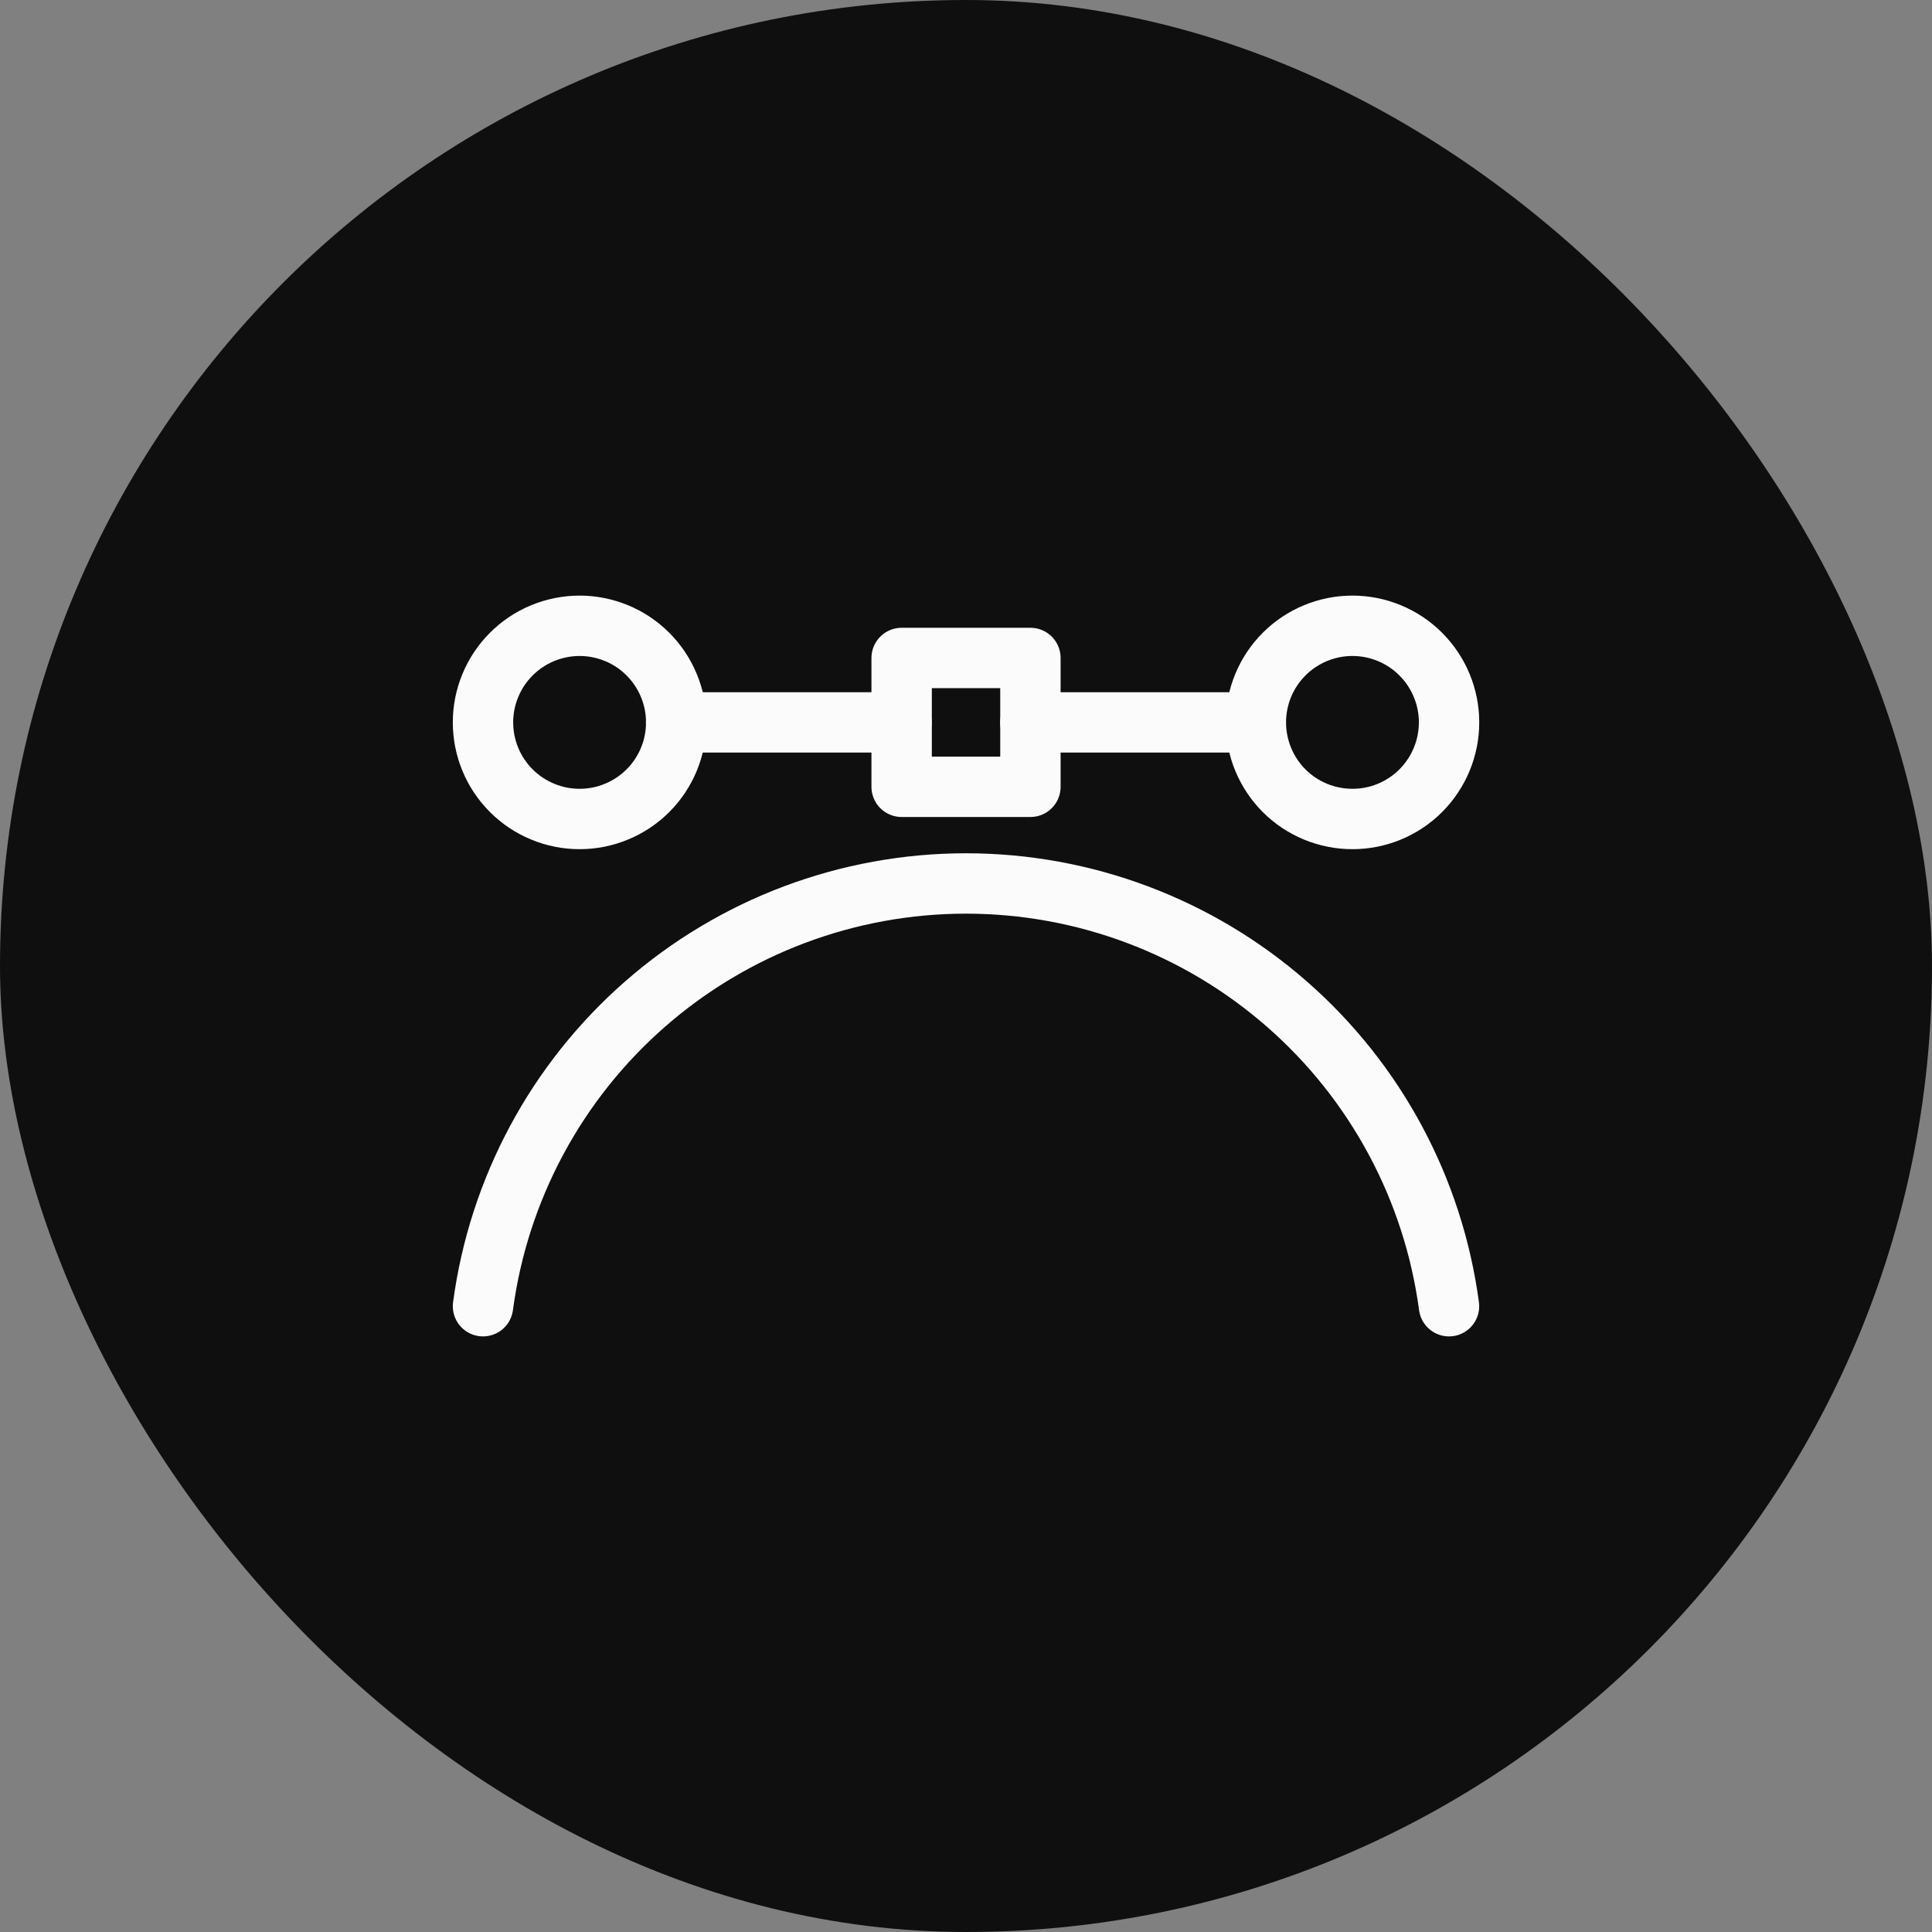
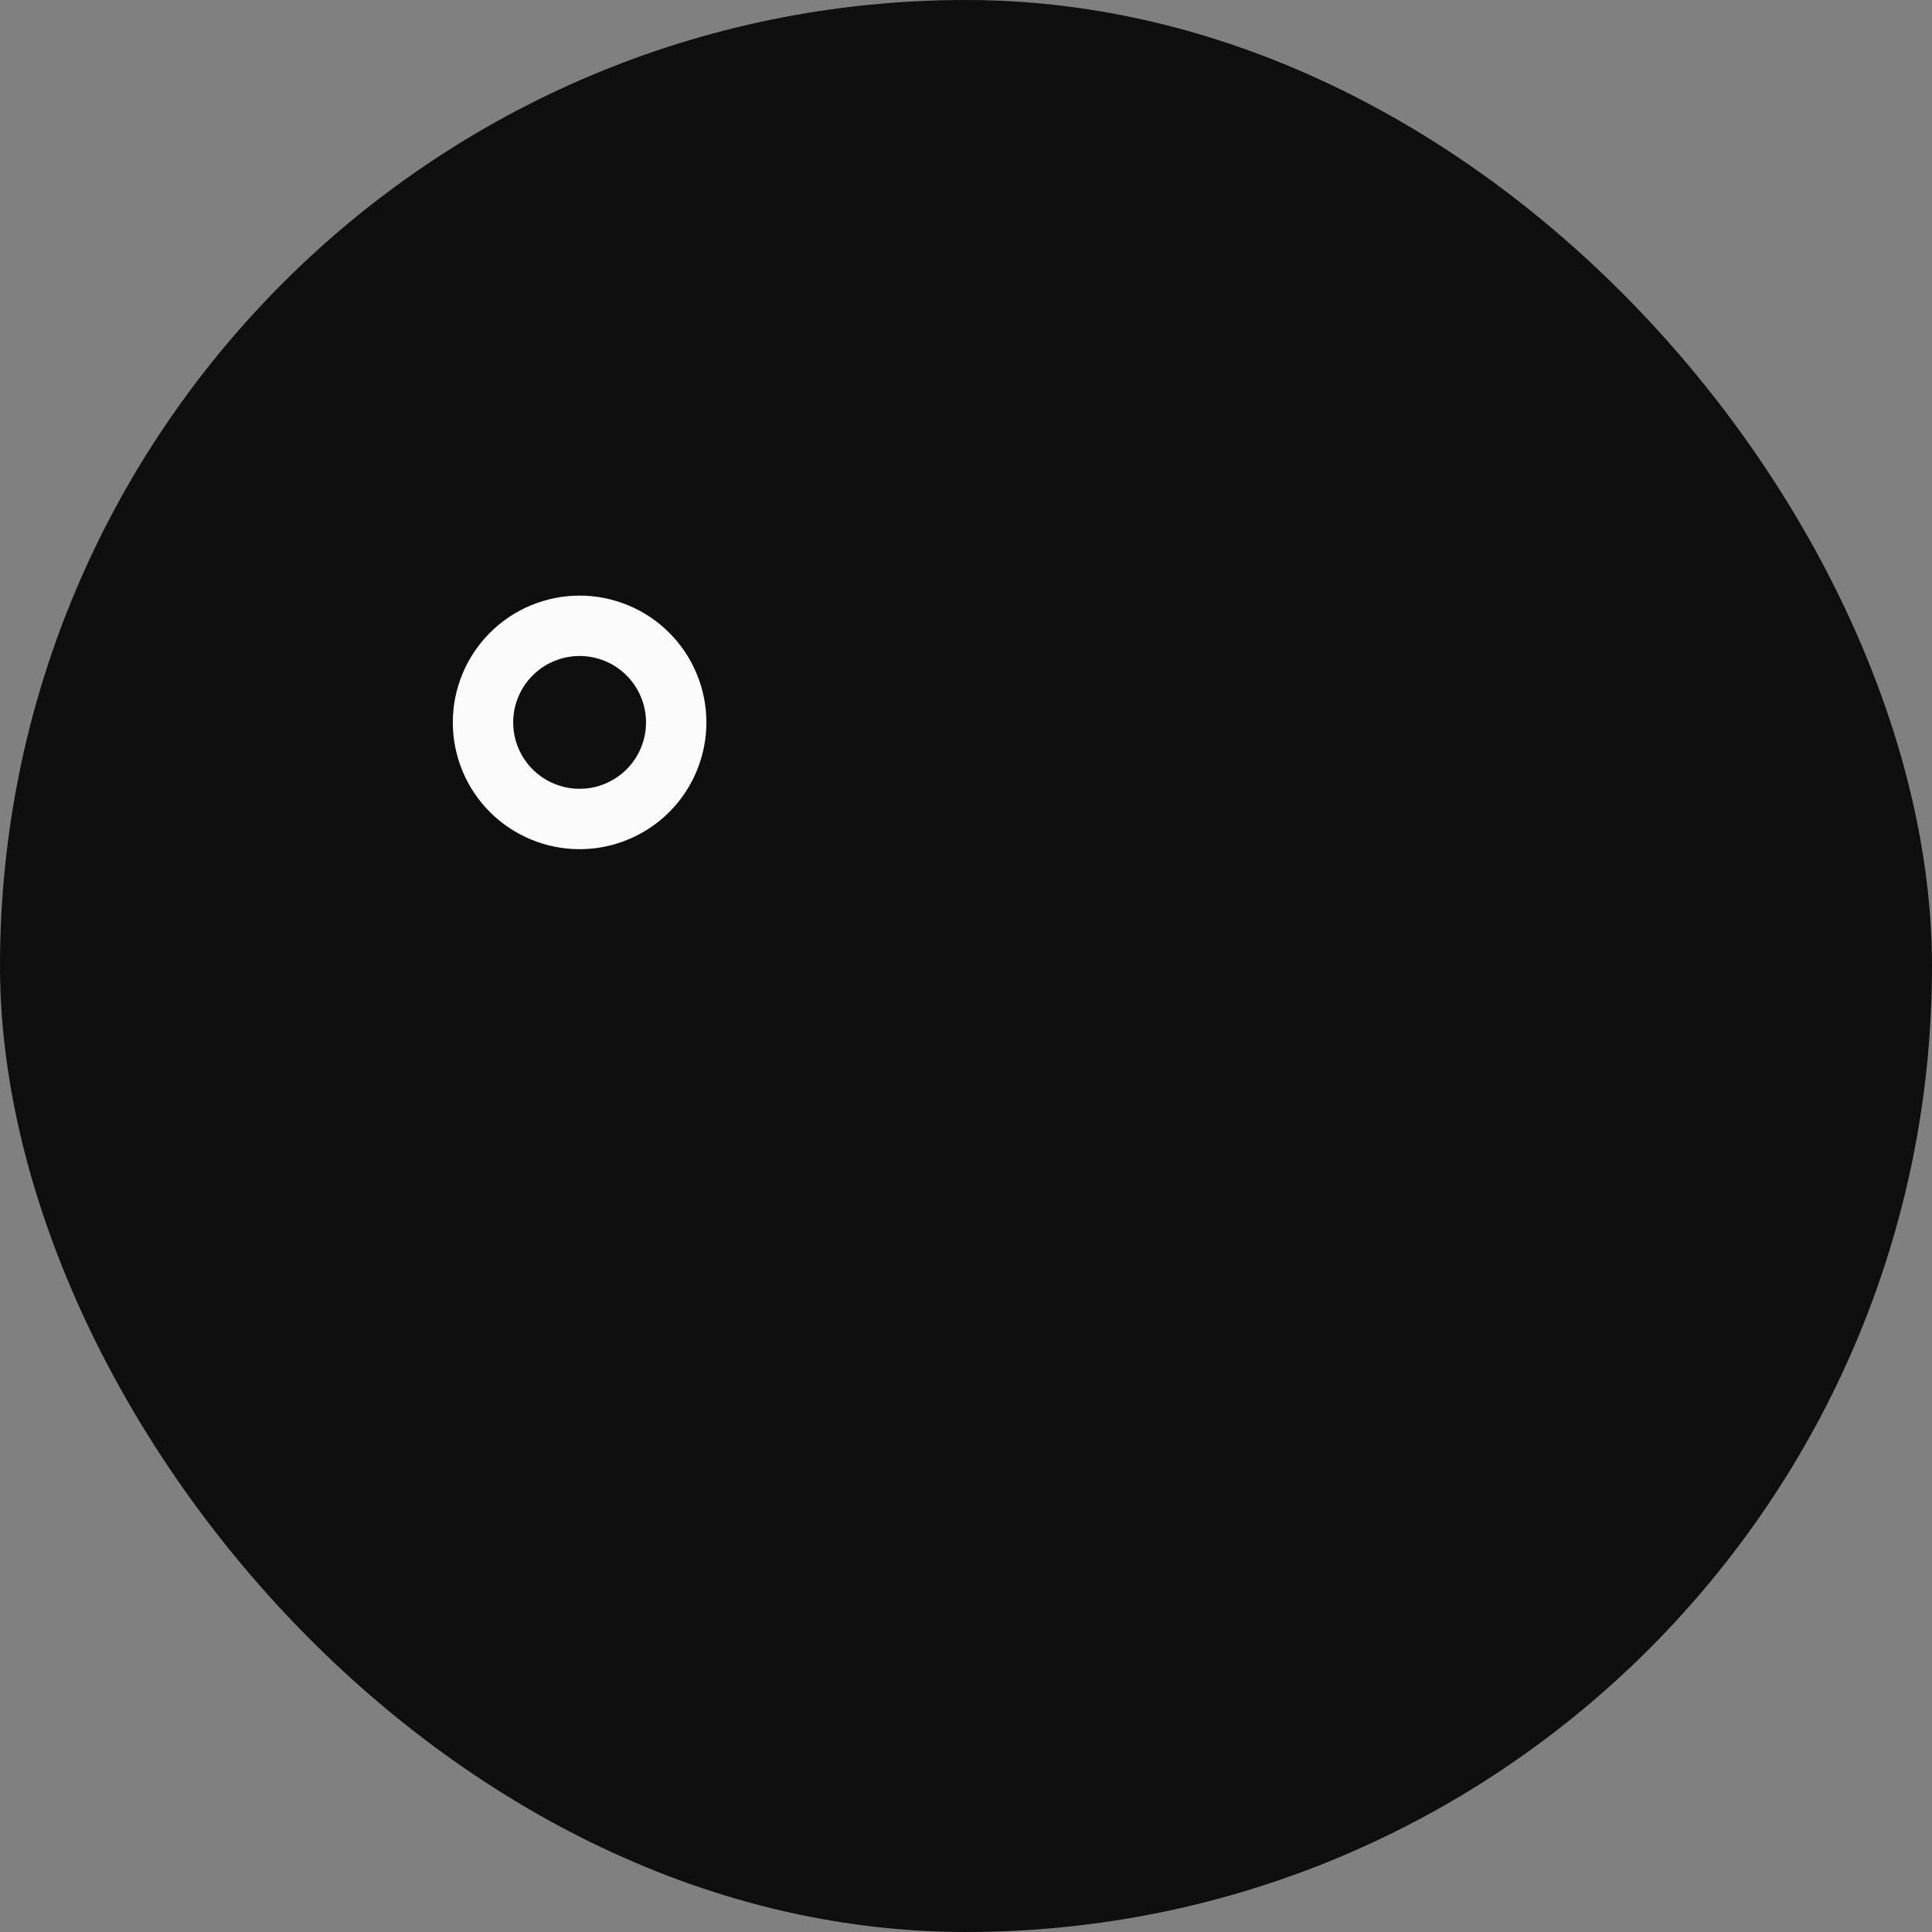
<svg xmlns="http://www.w3.org/2000/svg" width="32" height="32" viewBox="0 0 32 32" fill="none">
  <rect x="0" y="0" width="32" height="32" fill="#808080" stroke="none" />
  <rect width="32" height="32" rx="16" fill="#0F0F0F" />
  <path d="M8 11.965C8 12.175 8.041 12.383 8.122 12.578C8.202 12.772 8.32 12.948 8.469 13.097C8.617 13.245 8.794 13.363 8.988 13.443C9.182 13.524 9.39 13.565 9.6 13.565C9.81 13.565 10.018 13.524 10.212 13.443C10.406 13.363 10.583 13.245 10.731 13.097C10.88 12.948 10.998 12.772 11.078 12.578C11.159 12.383 11.2 12.175 11.2 11.965C11.2 11.755 11.159 11.547 11.078 11.353C10.998 11.159 10.88 10.982 10.731 10.834C10.583 10.685 10.406 10.567 10.212 10.487C10.018 10.407 9.81 10.365 9.6 10.365C9.39 10.365 9.182 10.407 8.988 10.487C8.794 10.567 8.617 10.685 8.469 10.834C8.32 10.982 8.202 11.159 8.122 11.353C8.041 11.547 8 11.755 8 11.965Z" stroke="#FBFBFB" stroke-linecap="round" stroke-linejoin="round" />
-   <path d="M20.801 11.965C20.801 12.389 20.969 12.796 21.269 13.097C21.569 13.397 21.976 13.565 22.401 13.565C22.825 13.565 23.232 13.397 23.532 13.097C23.832 12.796 24.001 12.389 24.001 11.965C24.001 11.541 23.832 11.134 23.532 10.834C23.232 10.534 22.825 10.365 22.401 10.365C21.976 10.365 21.569 10.534 21.269 10.834C20.969 11.134 20.801 11.541 20.801 11.965Z" stroke="#FBFBFB" stroke-linecap="round" stroke-linejoin="round" />
-   <path d="M17.066 11.965H20.8" stroke="#FBFBFB" stroke-linecap="round" stroke-linejoin="round" />
-   <path d="M11.199 11.965H14.932" stroke="#FBFBFB" stroke-linecap="round" stroke-linejoin="round" />
-   <path d="M14.934 10.898H17.067V13.032H14.934V10.898Z" stroke="#FBFBFB" stroke-linecap="round" stroke-linejoin="round" />
-   <path d="M24 21.635C23.741 19.697 22.787 17.918 21.315 16.631C19.844 15.343 17.955 14.633 16 14.633C14.044 14.633 12.155 15.343 10.684 16.631C9.213 17.918 8.259 19.697 8 21.635" stroke="#FBFBFB" stroke-linecap="round" stroke-linejoin="round" />
</svg>